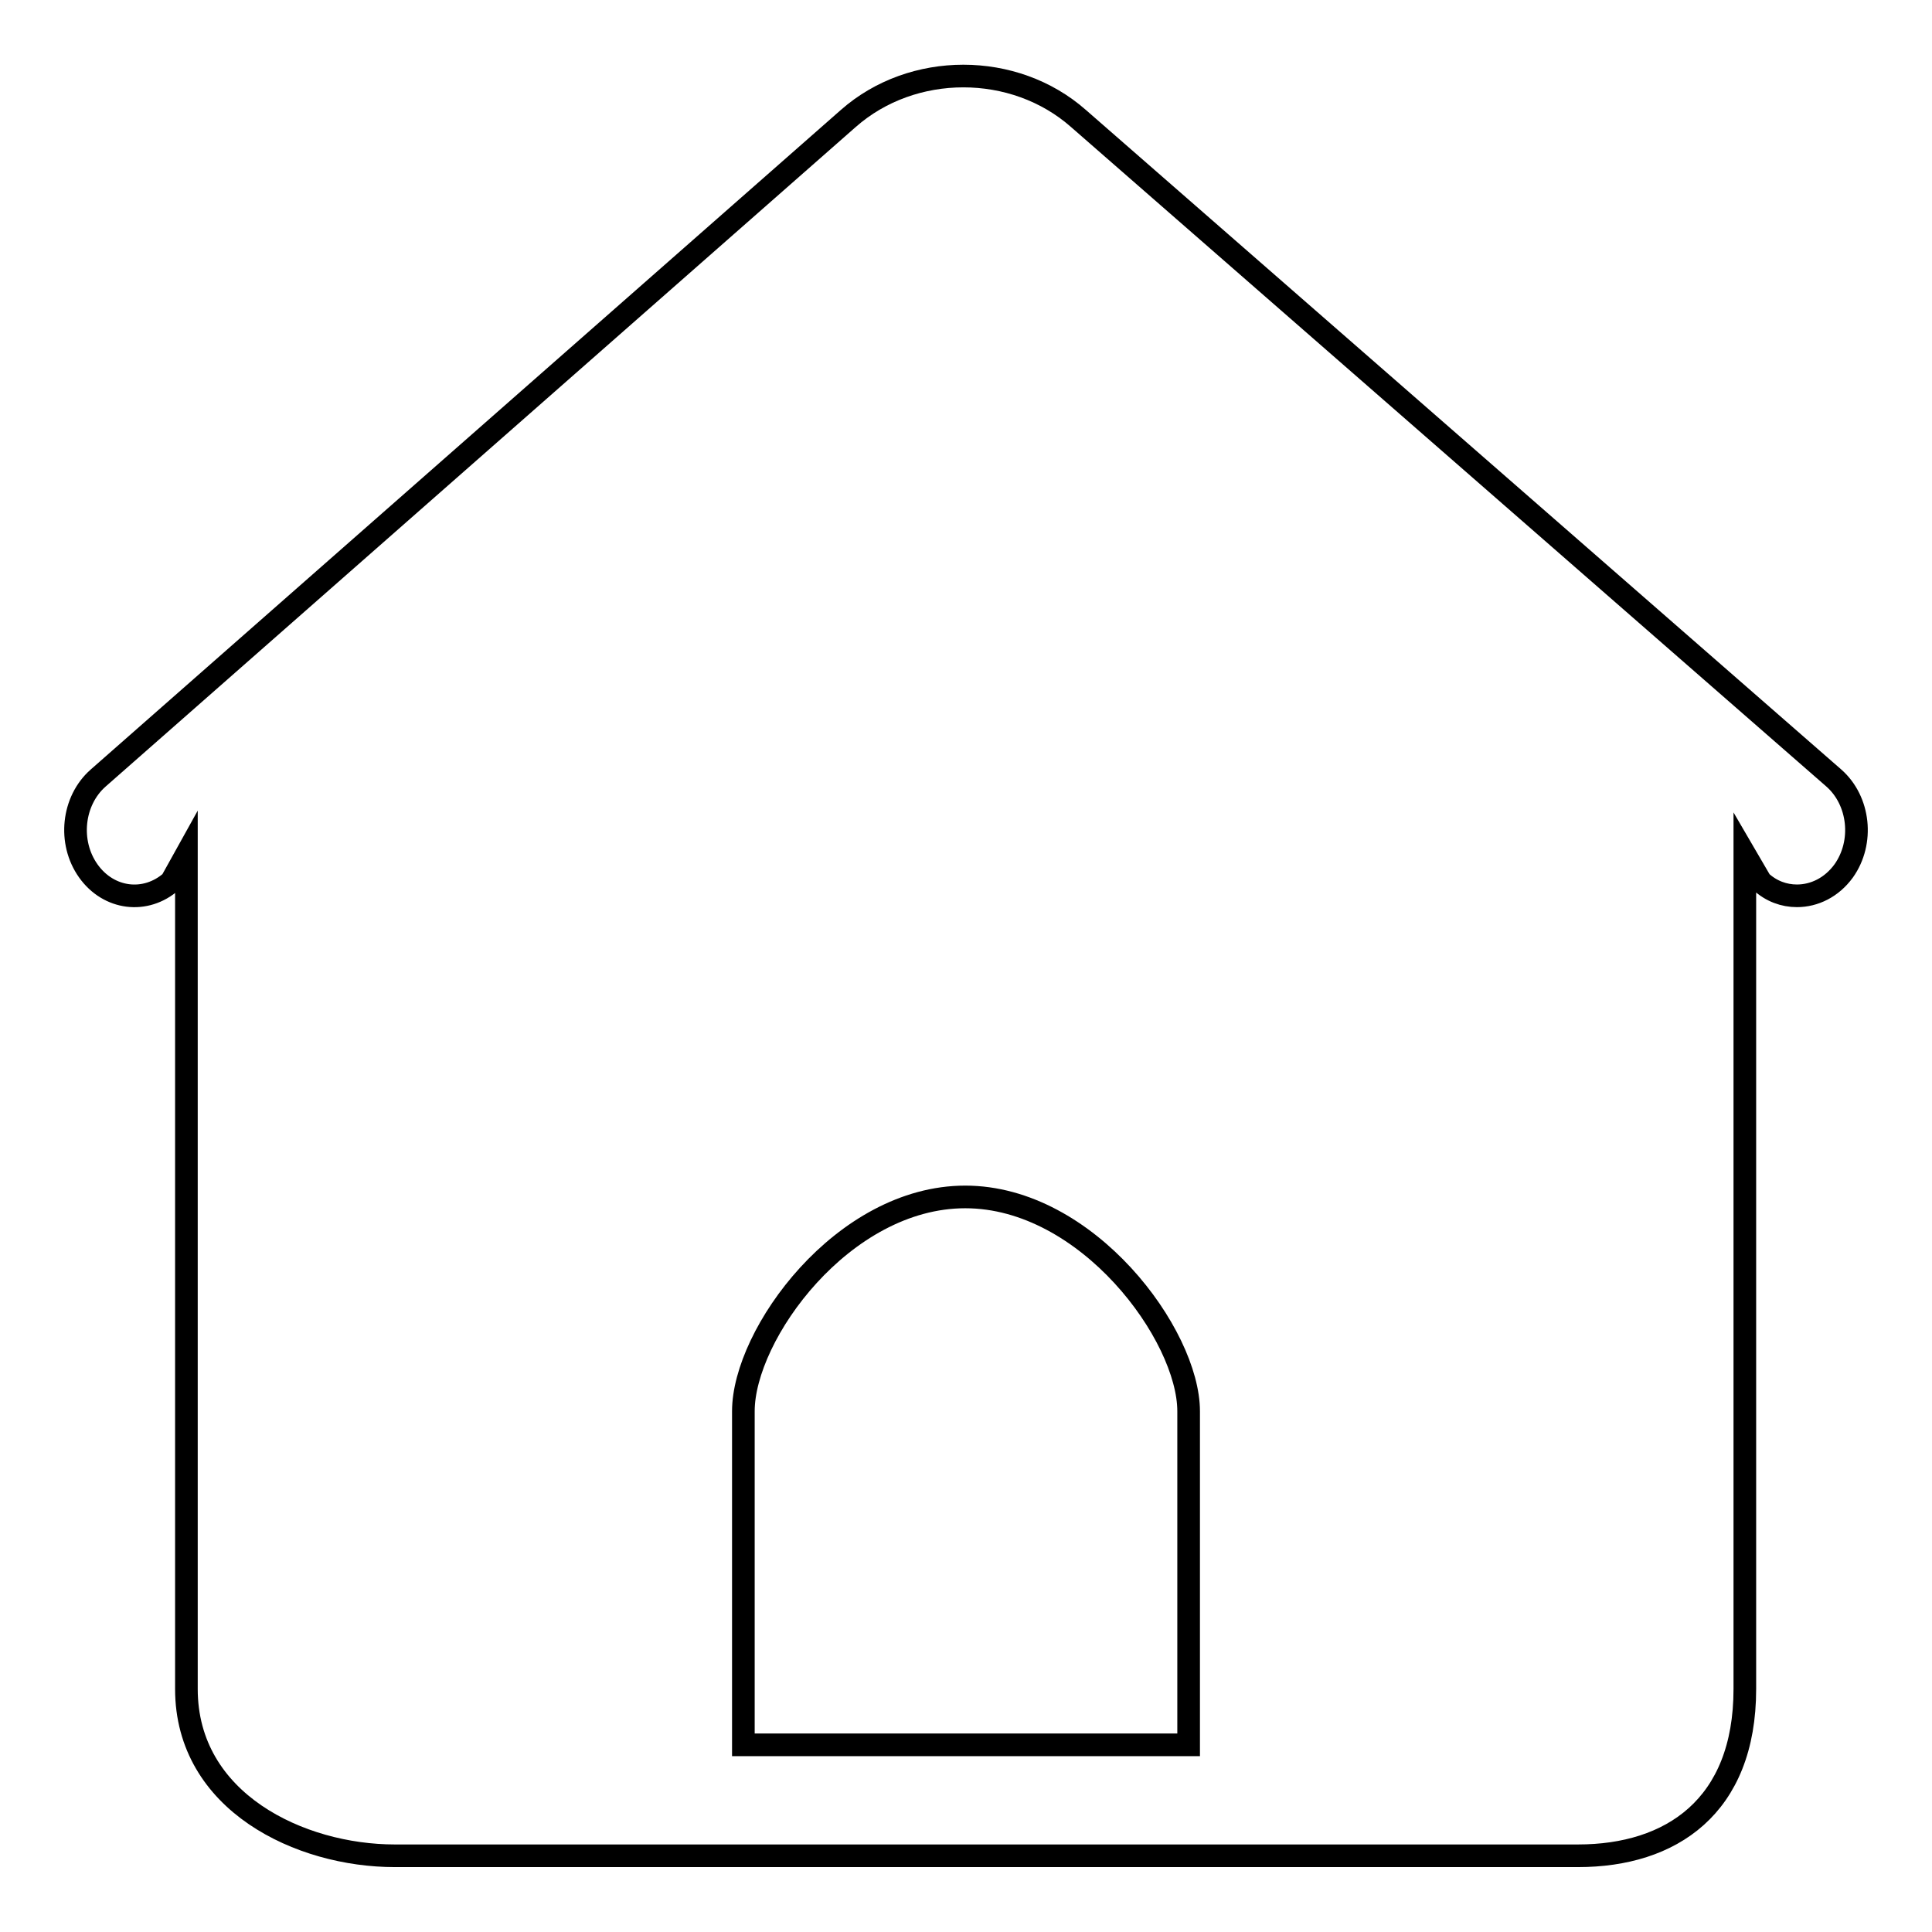
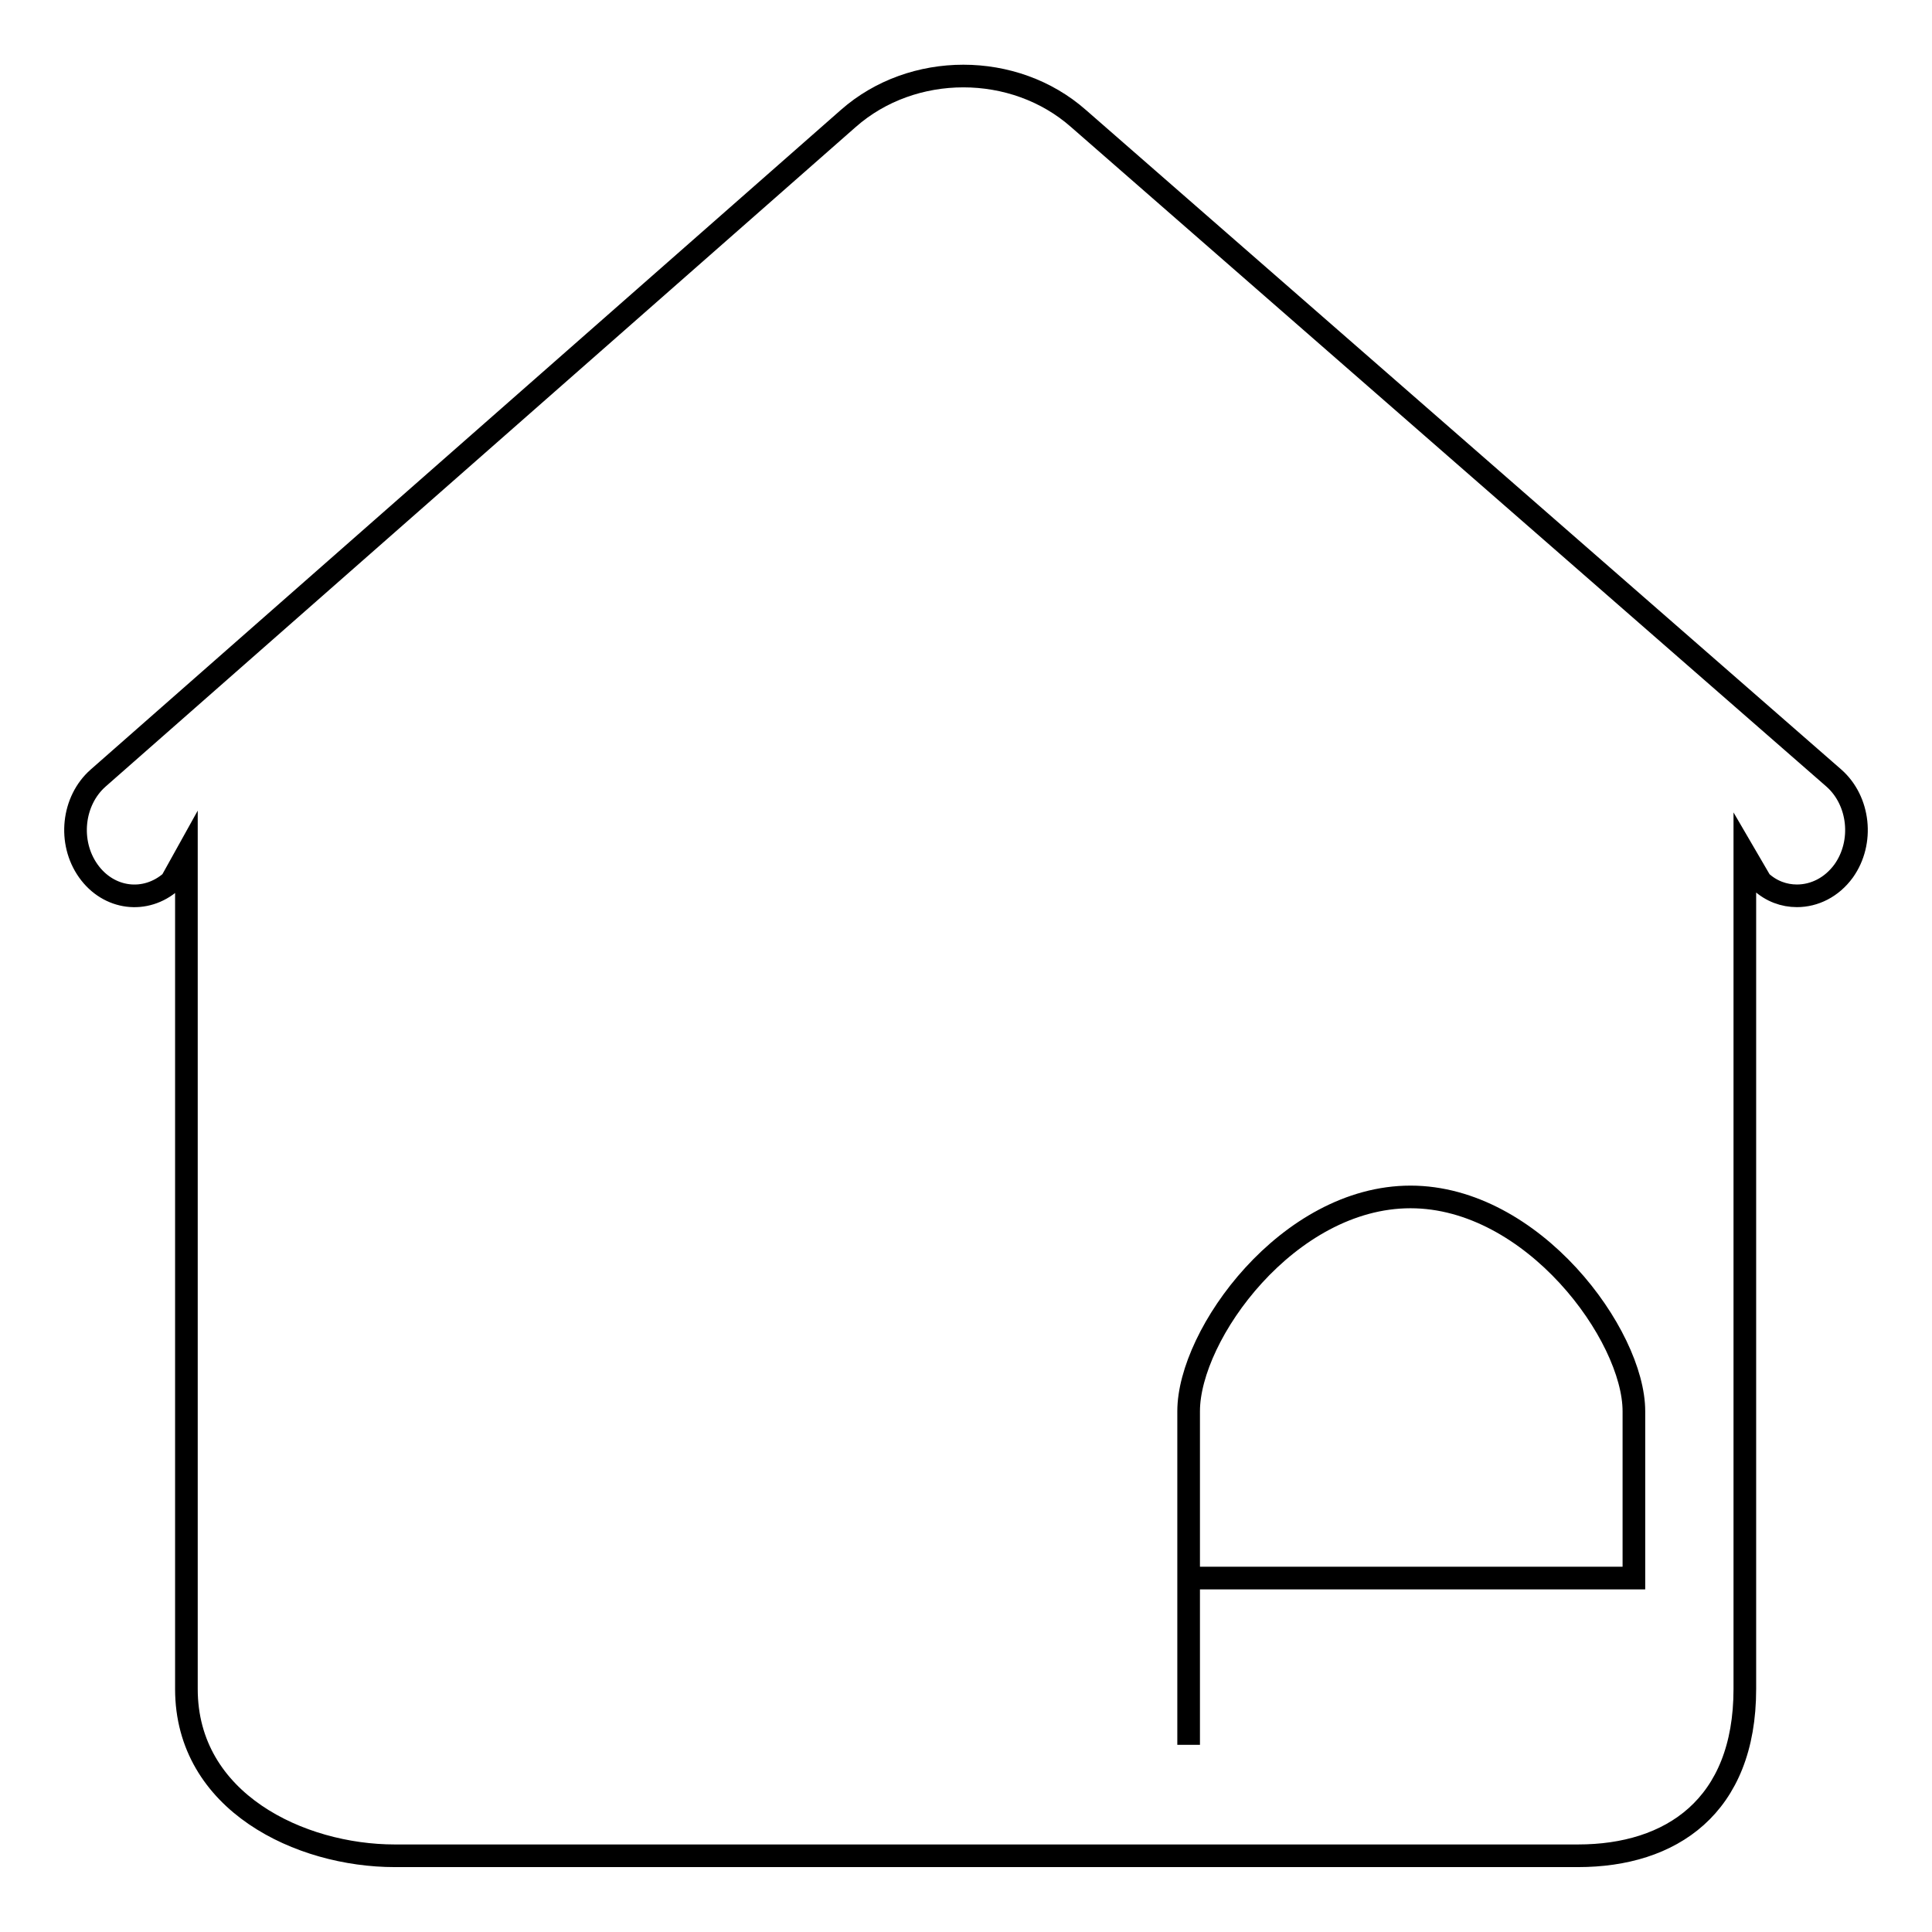
<svg xmlns="http://www.w3.org/2000/svg" version="1.1" x="0px" y="0px" viewBox="0 0 256 256" enable-background="new 0 0 256 256" xml:space="preserve">
  <g>
    <g>
-       <path stroke-width="3" fill-opacity="0" stroke="#000000" d="M243,103.1L142.9,15.7c-8.5-7.5-22-7.5-30.5,0L13,103.1c-3.4,3-4,8.5-1.3,12.3c2.7,3.8,7.6,4.4,11,1.4l2-3.6v110.6c0,15,15.1,22.1,27.6,22.1h156.8c12.3,0,22.1-6.5,22.1-22.1V113.2l2.1,3.6c1.4,1.3,3.1,1.9,4.8,1.9c2.3,0,4.6-1.1,6.2-3.3C247,111.6,246.4,106.1,243,103.1L243,103.1z M157.5,209.1v22.1h-59V187c0-10.2,13.2-28.4,29.4-28.4c16.2,0,29.6,18.3,29.6,28.4V209.1L157.5,209.1z" />
+       <path stroke-width="3" fill-opacity="0" stroke="#000000" d="M243,103.1L142.9,15.7c-8.5-7.5-22-7.5-30.5,0L13,103.1c-3.4,3-4,8.5-1.3,12.3c2.7,3.8,7.6,4.4,11,1.4l2-3.6v110.6c0,15,15.1,22.1,27.6,22.1h156.8c12.3,0,22.1-6.5,22.1-22.1V113.2l2.1,3.6c1.4,1.3,3.1,1.9,4.8,1.9c2.3,0,4.6-1.1,6.2-3.3C247,111.6,246.4,106.1,243,103.1L243,103.1z M157.5,209.1v22.1V187c0-10.2,13.2-28.4,29.4-28.4c16.2,0,29.6,18.3,29.6,28.4V209.1L157.5,209.1z" />
    </g>
  </g>
</svg>